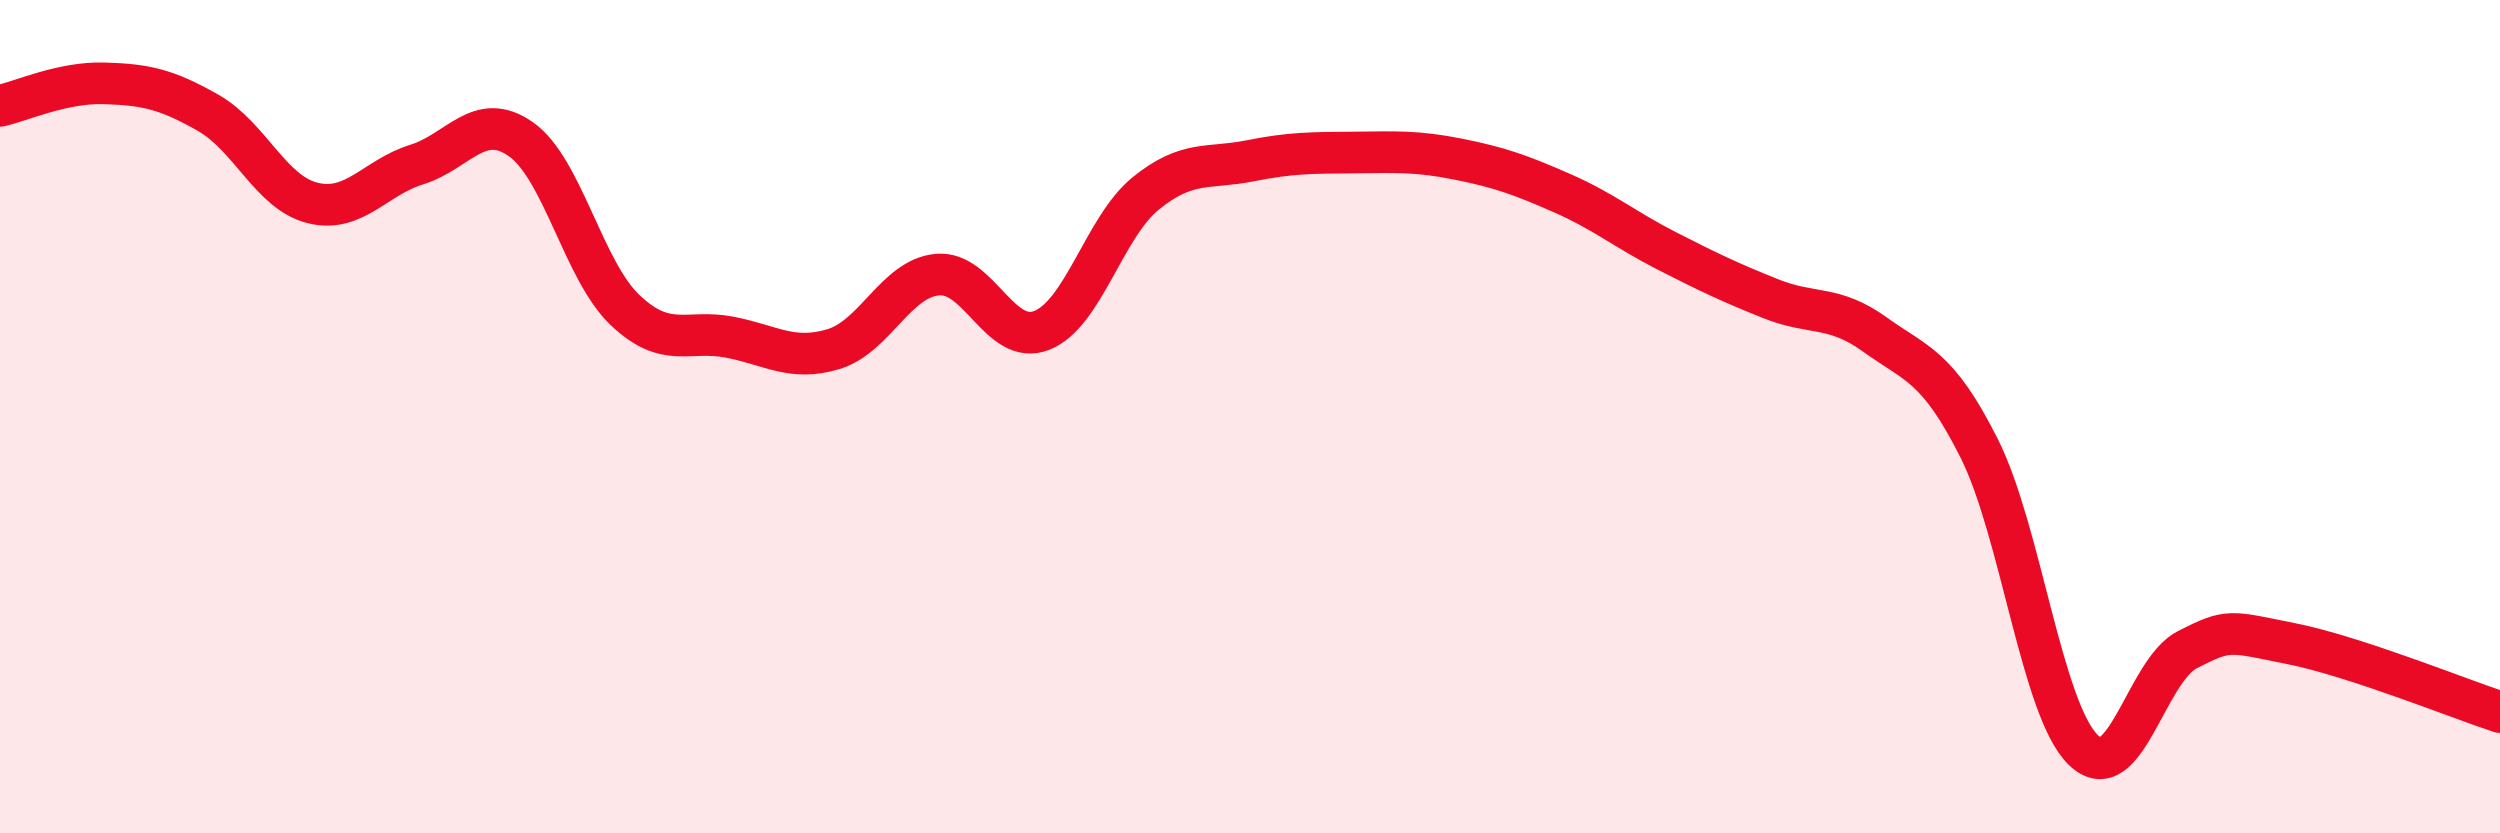
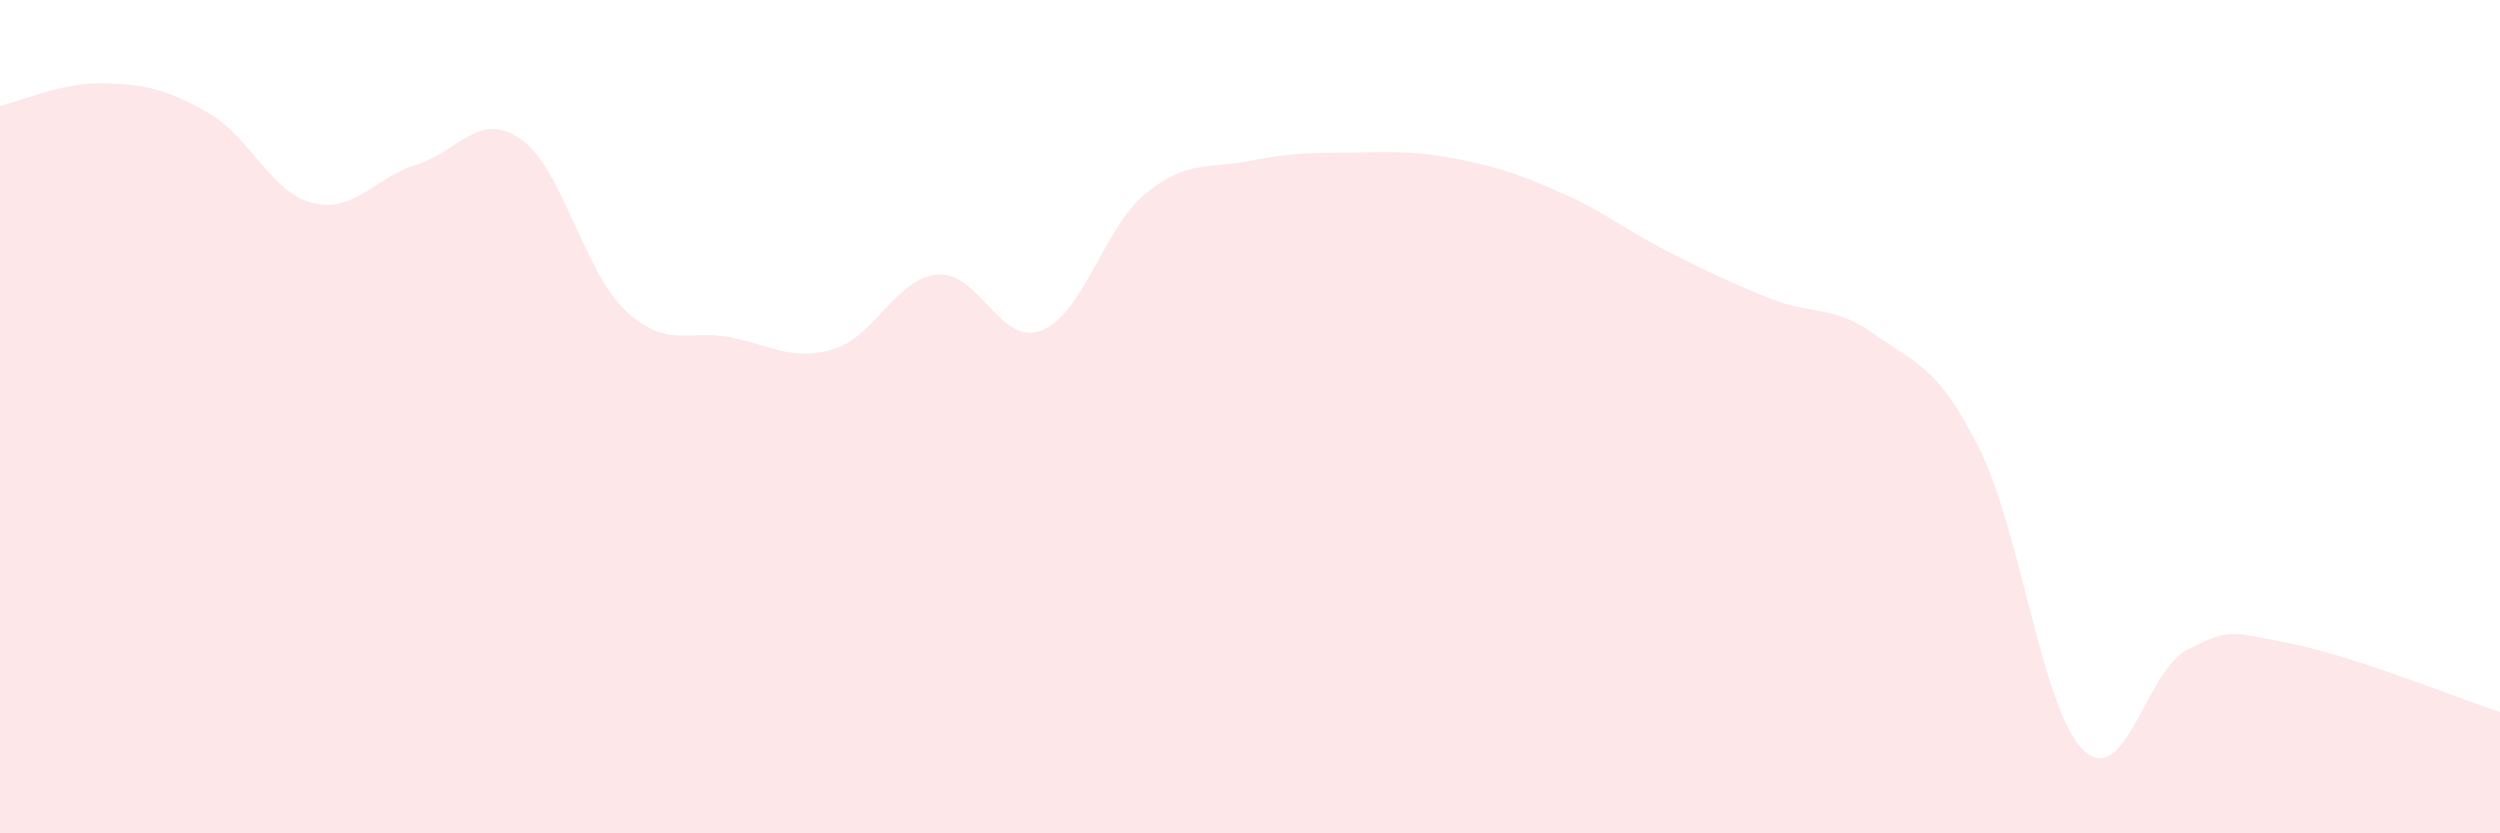
<svg xmlns="http://www.w3.org/2000/svg" width="60" height="20" viewBox="0 0 60 20">
  <path d="M 0,2.54 C 0.5,2.43 1.5,1.97 2.5,2 C 3.5,2.03 4,2.14 5,2.71 C 6,3.28 6.5,4.62 7.5,4.87 C 8.5,5.12 9,4.26 10,3.95 C 11,3.64 11.5,2.64 12.5,3.34 C 13.5,4.04 14,6.49 15,7.44 C 16,8.39 16.5,7.9 17.5,8.09 C 18.5,8.28 19,8.68 20,8.38 C 21,8.08 21.5,6.68 22.5,6.59 C 23.5,6.5 24,8.32 25,7.93 C 26,7.54 26.5,5.45 27.5,4.64 C 28.5,3.83 29,4.06 30,3.86 C 31,3.66 31.5,3.67 32.5,3.66 C 33.5,3.65 34,3.62 35,3.82 C 36,4.02 36.5,4.2 37.5,4.64 C 38.5,5.08 39,5.51 40,6.02 C 41,6.53 41.5,6.77 42.5,7.17 C 43.5,7.57 44,7.31 45,8.03 C 46,8.75 46.5,8.77 47.5,10.76 C 48.5,12.75 49,17.03 50,18 C 51,18.97 51.5,16.1 52.5,15.59 C 53.5,15.08 53.5,15.15 55,15.45 C 56.5,15.75 59,16.76 60,17.09L60 20L0 20Z" fill="#EB0A25" opacity="0.1" stroke-linecap="round" stroke-linejoin="round" />
-   <path d="M 0,2.54 C 0.5,2.43 1.5,1.97 2.5,2 C 3.5,2.03 4,2.14 5,2.71 C 6,3.28 6.5,4.62 7.5,4.87 C 8.5,5.12 9,4.26 10,3.95 C 11,3.64 11.5,2.64 12.5,3.34 C 13.5,4.04 14,6.49 15,7.44 C 16,8.39 16.5,7.9 17.5,8.09 C 18.5,8.28 19,8.68 20,8.38 C 21,8.08 21.5,6.68 22.5,6.59 C 23.5,6.5 24,8.32 25,7.93 C 26,7.54 26.5,5.45 27.5,4.64 C 28.5,3.83 29,4.06 30,3.86 C 31,3.66 31.5,3.67 32.5,3.66 C 33.5,3.65 34,3.62 35,3.82 C 36,4.02 36.5,4.2 37.5,4.64 C 38.5,5.08 39,5.51 40,6.02 C 41,6.53 41.5,6.77 42.5,7.17 C 43.5,7.57 44,7.31 45,8.03 C 46,8.75 46.5,8.77 47.5,10.76 C 48.5,12.75 49,17.03 50,18 C 51,18.97 51.5,16.1 52.5,15.59 C 53.5,15.08 53.5,15.15 55,15.45 C 56.5,15.75 59,16.76 60,17.09" stroke="#EB0A25" stroke-width="1" fill="none" stroke-linecap="round" stroke-linejoin="round" />
</svg>